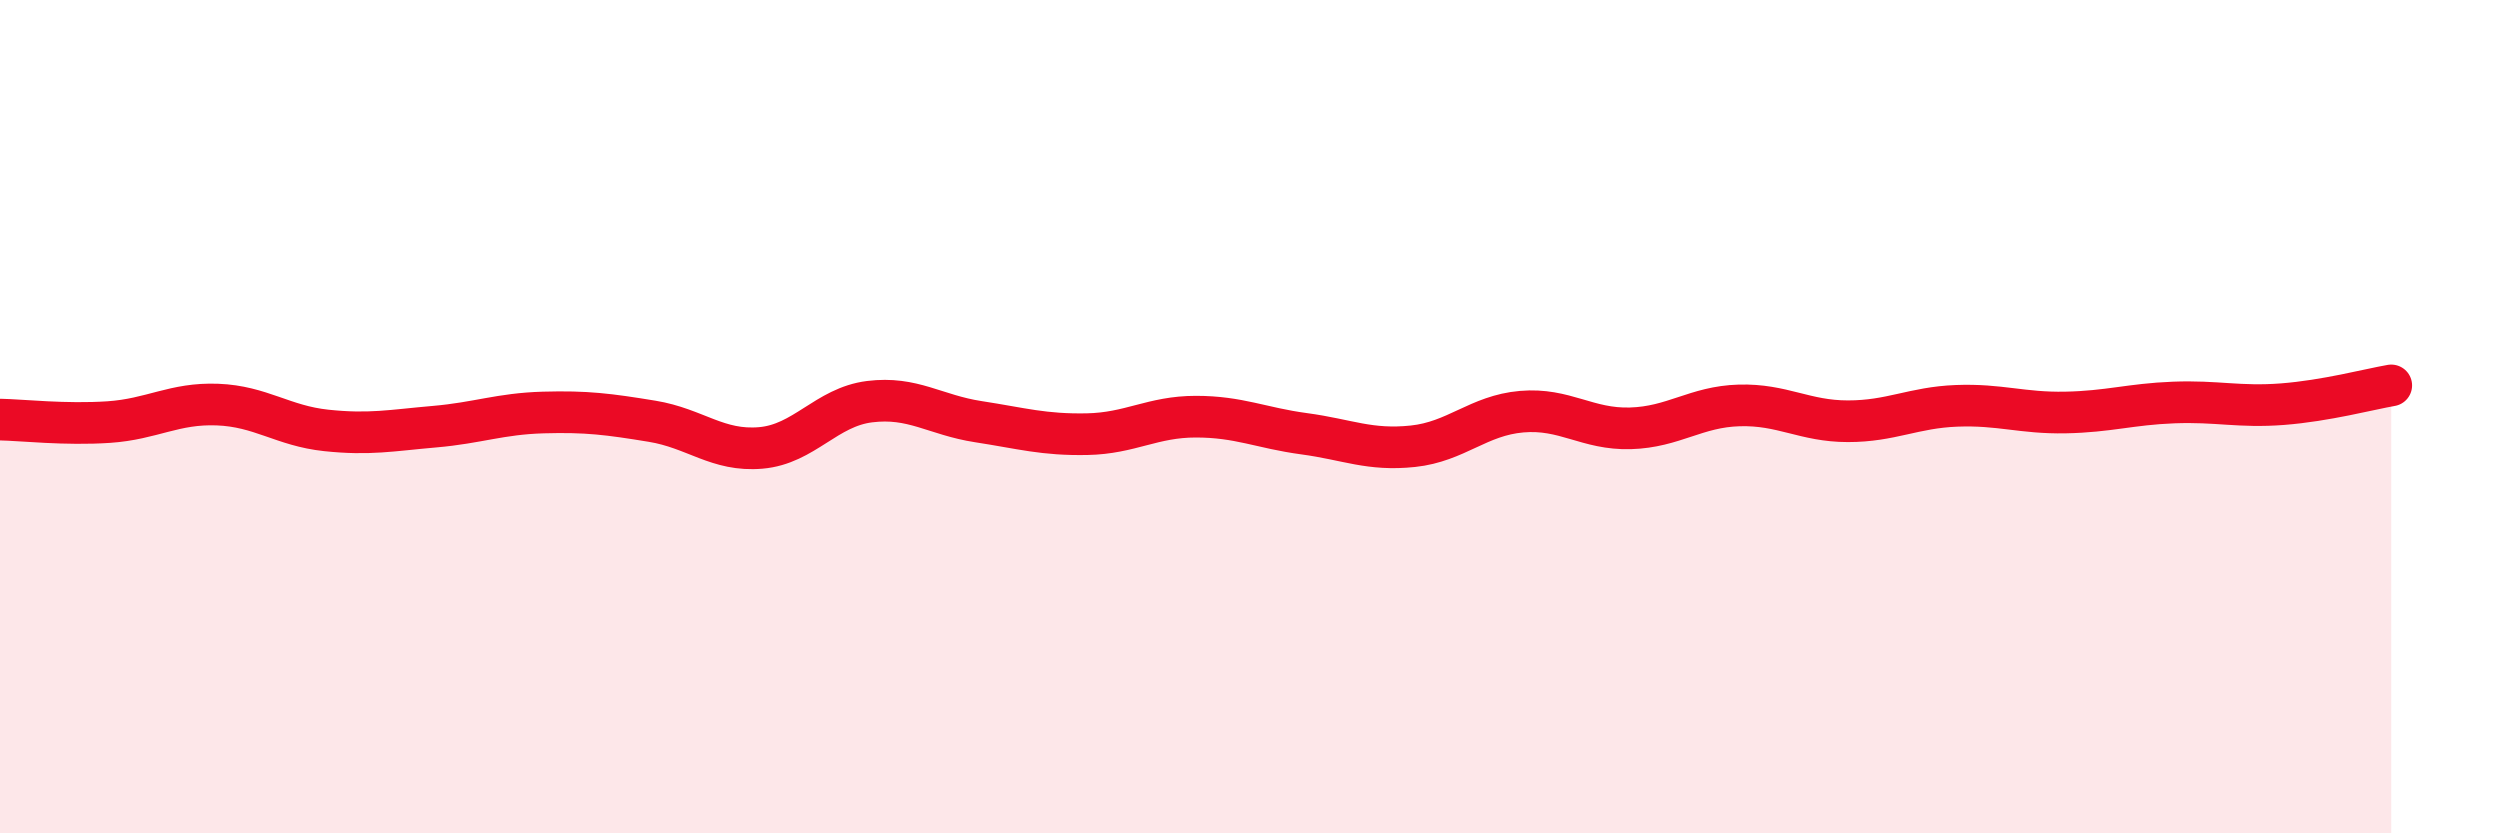
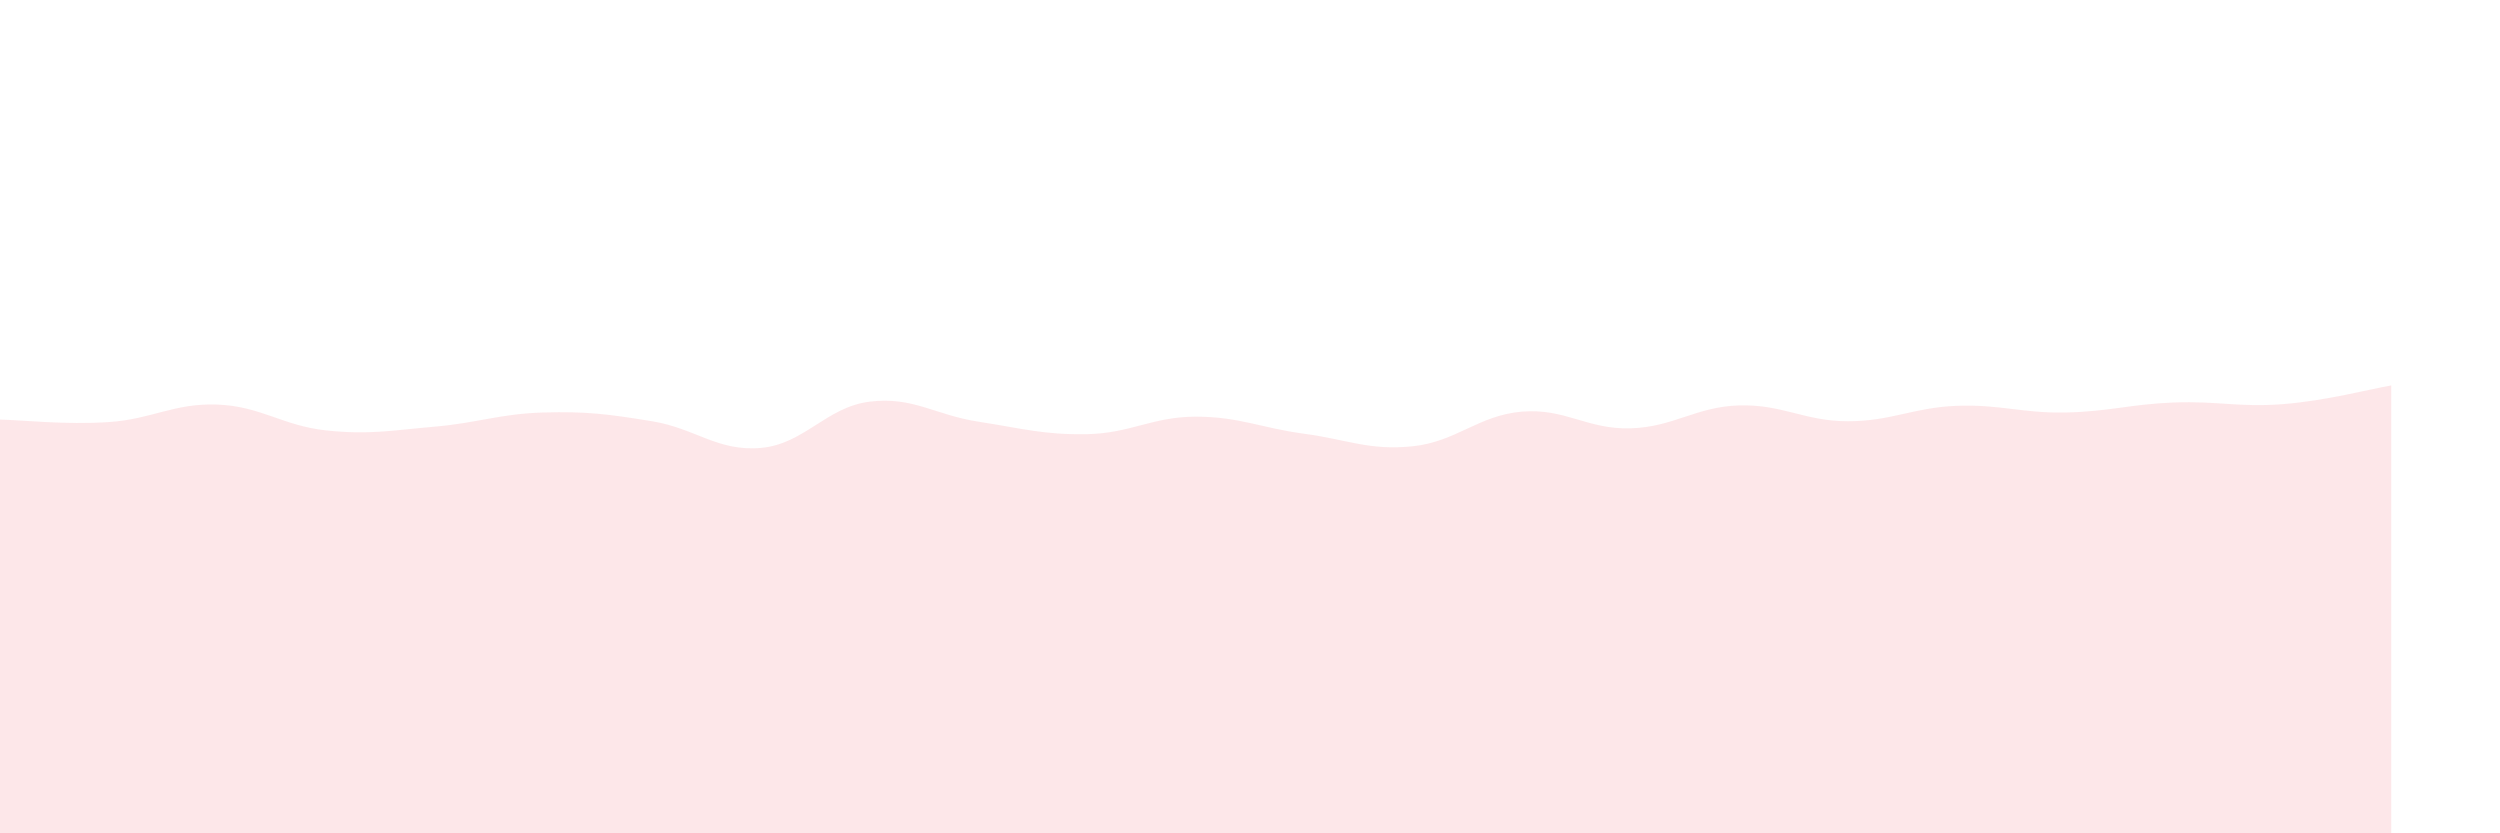
<svg xmlns="http://www.w3.org/2000/svg" width="60" height="20" viewBox="0 0 60 20">
  <path d="M 0,10.07 C 0.52,10.08 1.57,10.2 2.61,10.13 C 3.65,10.06 4.18,9.67 5.22,9.71 C 6.26,9.75 6.79,10.22 7.83,10.33 C 8.87,10.44 9.39,10.33 10.43,10.24 C 11.47,10.15 12,9.93 13.04,9.9 C 14.08,9.87 14.61,9.94 15.65,10.11 C 16.69,10.28 17.22,10.84 18.26,10.75 C 19.3,10.66 19.83,9.77 20.87,9.64 C 21.91,9.51 22.44,9.96 23.48,10.12 C 24.52,10.28 25.05,10.44 26.09,10.42 C 27.13,10.4 27.66,10 28.7,10 C 29.74,10 30.26,10.27 31.3,10.41 C 32.34,10.55 32.87,10.82 33.91,10.71 C 34.95,10.6 35.48,9.97 36.52,9.88 C 37.56,9.79 38.09,10.31 39.13,10.28 C 40.17,10.25 40.7,9.76 41.74,9.73 C 42.78,9.7 43.31,10.11 44.35,10.11 C 45.39,10.11 45.92,9.78 46.96,9.74 C 48,9.7 48.53,9.92 49.57,9.9 C 50.61,9.88 51.13,9.7 52.17,9.66 C 53.21,9.62 53.74,9.78 54.78,9.7 C 55.82,9.62 56.87,9.34 57.39,9.25L57.39 20L0 20Z" fill="#EB0A25" opacity="0.1" stroke-linecap="round" stroke-linejoin="round" />
-   <path d="M 0,10.07 C 0.52,10.08 1.57,10.2 2.61,10.13 C 3.65,10.06 4.18,9.67 5.22,9.71 C 6.26,9.75 6.79,10.22 7.83,10.33 C 8.87,10.44 9.39,10.33 10.43,10.24 C 11.47,10.15 12,9.93 13.04,9.9 C 14.08,9.87 14.61,9.94 15.65,10.11 C 16.69,10.28 17.22,10.84 18.26,10.75 C 19.3,10.66 19.83,9.77 20.87,9.64 C 21.91,9.51 22.44,9.96 23.48,10.12 C 24.52,10.28 25.05,10.44 26.09,10.42 C 27.13,10.4 27.66,10 28.7,10 C 29.74,10 30.26,10.27 31.3,10.41 C 32.34,10.55 32.87,10.82 33.91,10.71 C 34.95,10.6 35.48,9.97 36.52,9.88 C 37.56,9.79 38.09,10.31 39.13,10.28 C 40.17,10.25 40.7,9.76 41.74,9.73 C 42.78,9.7 43.31,10.11 44.35,10.11 C 45.39,10.11 45.92,9.78 46.96,9.74 C 48,9.7 48.53,9.92 49.57,9.9 C 50.61,9.88 51.13,9.7 52.17,9.66 C 53.21,9.62 53.74,9.78 54.78,9.7 C 55.82,9.62 56.87,9.34 57.39,9.25" stroke="#EB0A25" stroke-width="1" fill="none" stroke-linecap="round" stroke-linejoin="round" />
</svg>